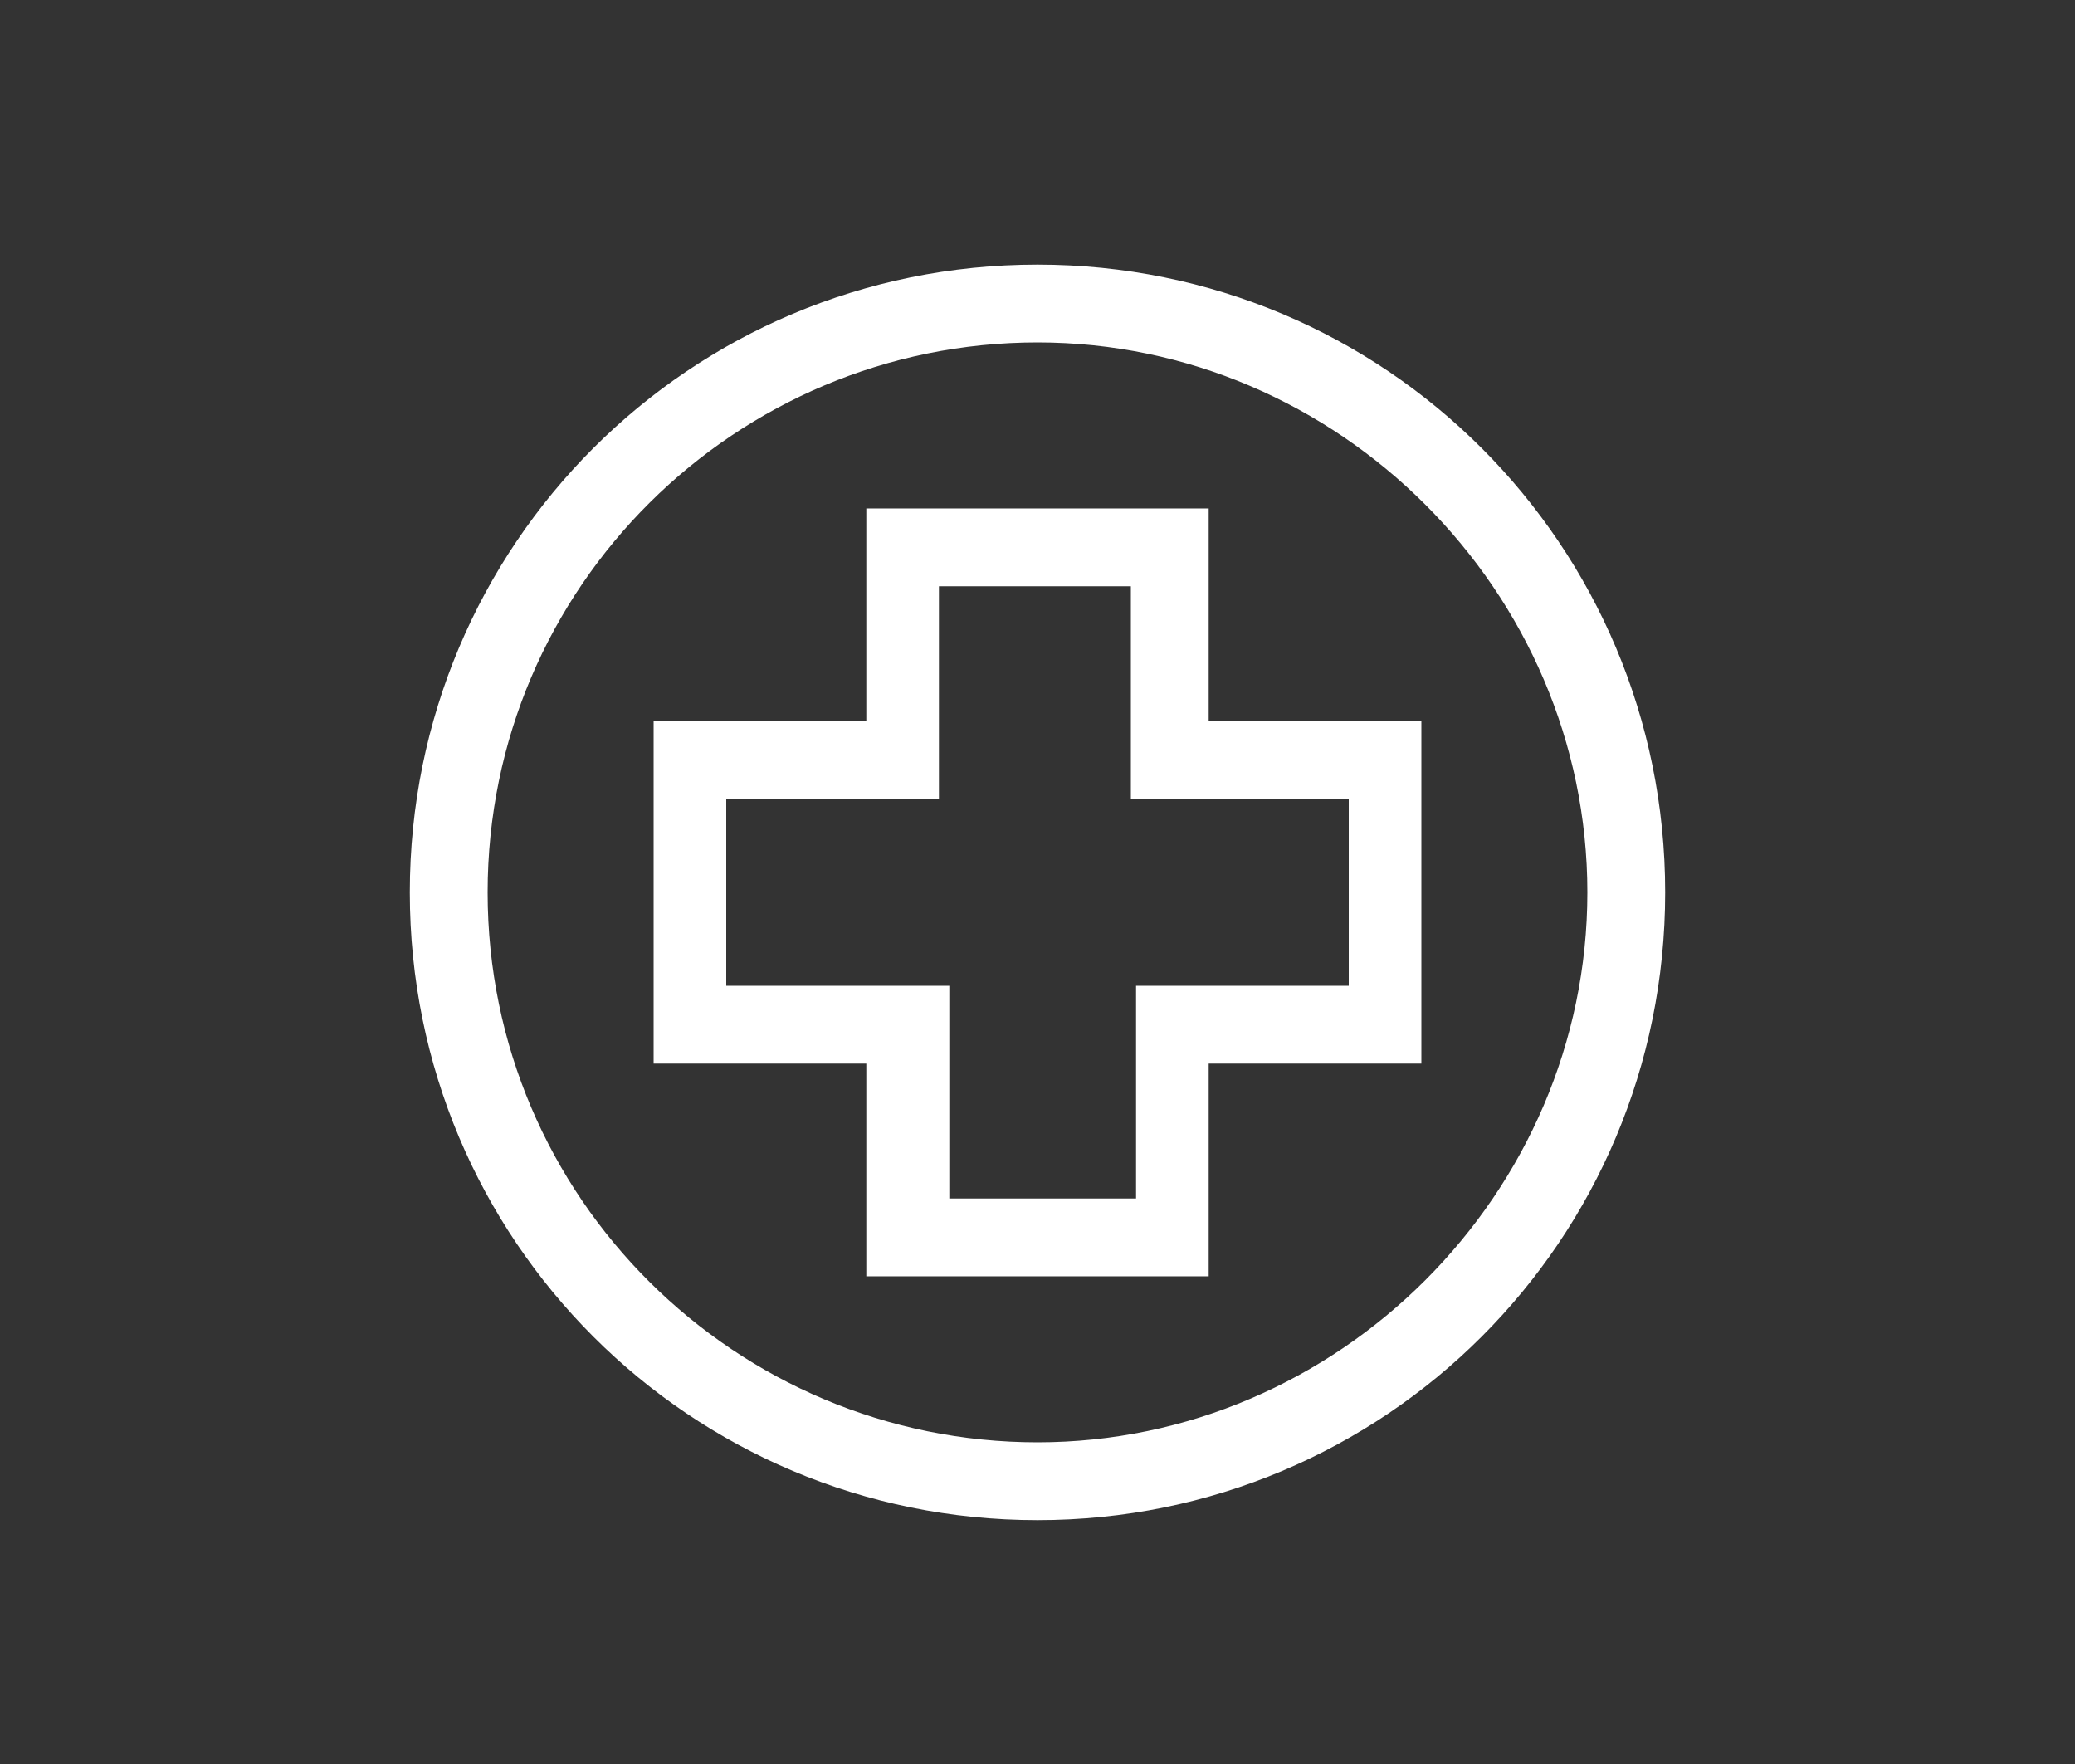
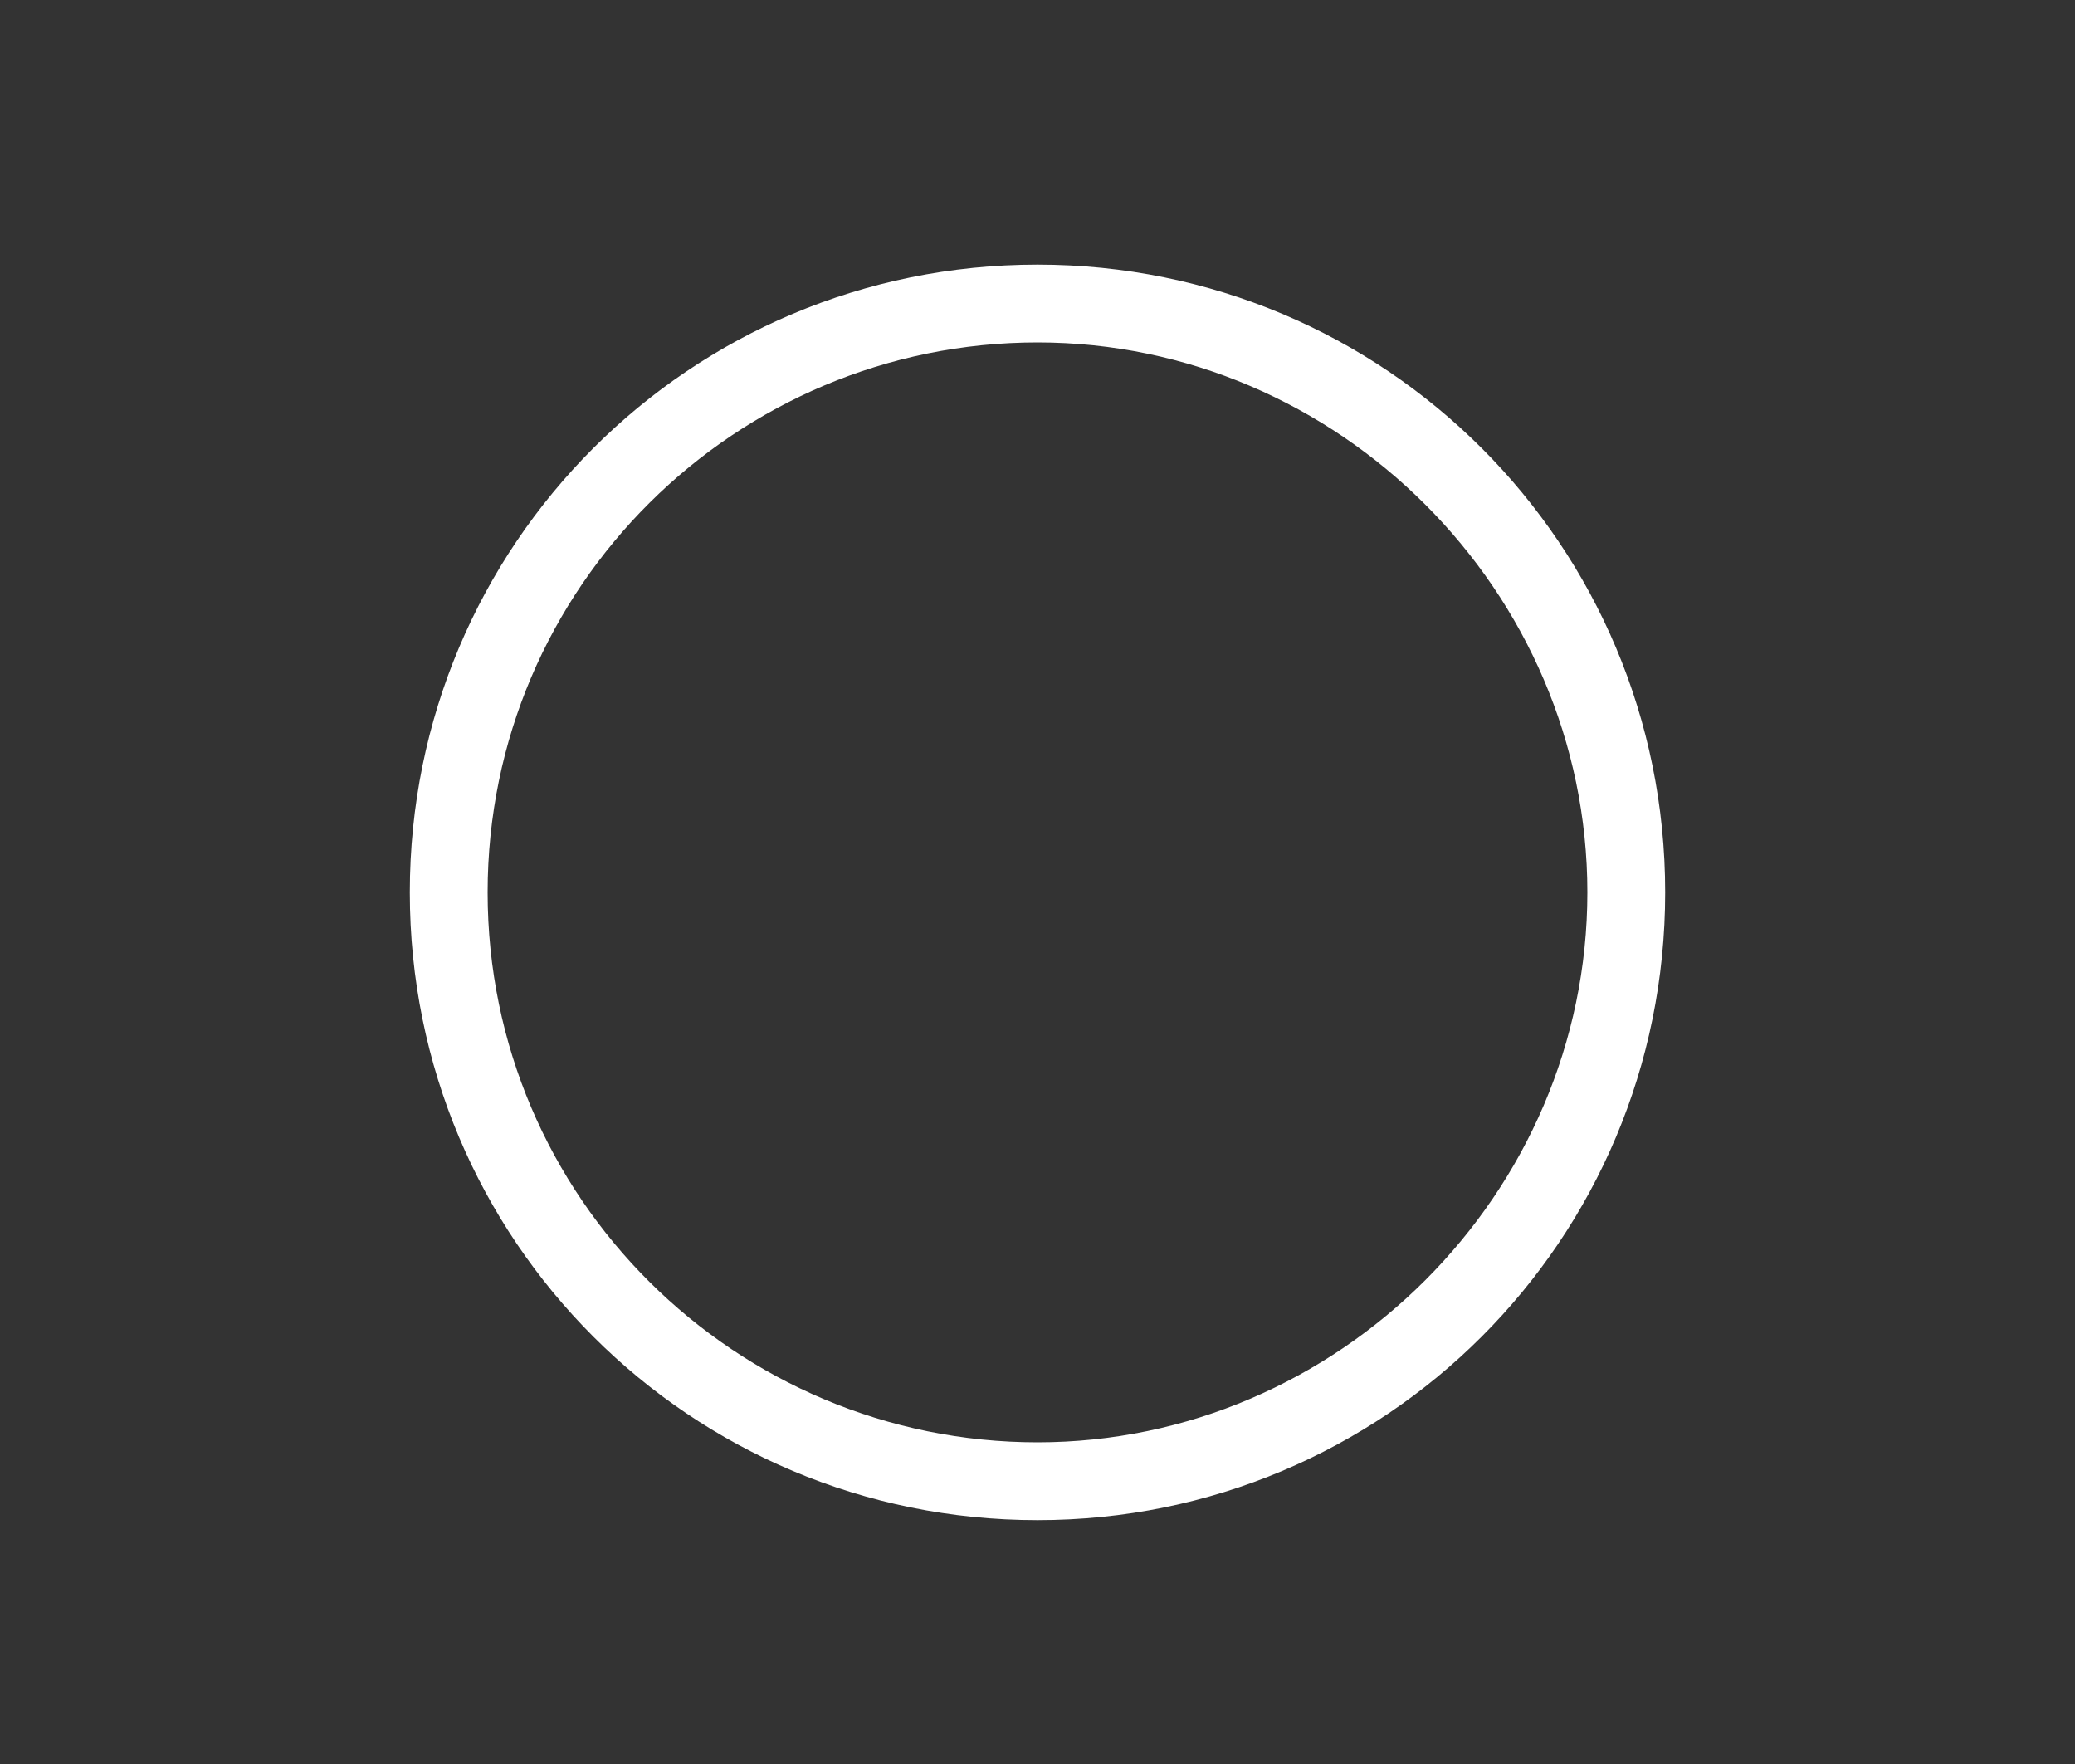
<svg xmlns="http://www.w3.org/2000/svg" version="1.1" id="Layer_1" x="0px" y="0px" viewBox="0 0 40 34" enable-background="new 0 0 40 34" xml:space="preserve">
  <rect x="0" y="0" width="40" height="34" fill="#333333" stroke="none" />
  <g>
    <g>
-       <path fill="#FFFFFF" d="M21.8,11.3v2.6v1.5h1.5H26V19h-2.6h-1.5v1.5v2.6h-3.6v-2.6V19h-1.5H14v-3.6h2.6h1.5v-1.5v-2.6H21.8     M23.3,9.8h-6.6v4.1h-4.1v6.6h4.1v4.1h6.6v-4.1h4.1v-6.6h-4.1V9.8L23.3,9.8z" />
-     </g>
+       </g>
    <g>
      <g>
        <path fill="#FFFFFF" d="M20,6.6c5.8,0,10.6,4.8,10.6,10.6S25.8,27.8,20,27.8S9.4,23.1,9.4,17.2S14.2,6.6,20,6.6 M20,5.1     c-6.7,0-12.1,5.4-12.1,12.1S13.3,29.3,20,29.3s12.1-5.4,12.1-12.1S26.7,5.1,20,5.1L20,5.1z" />
      </g>
    </g>
  </g>
</svg>